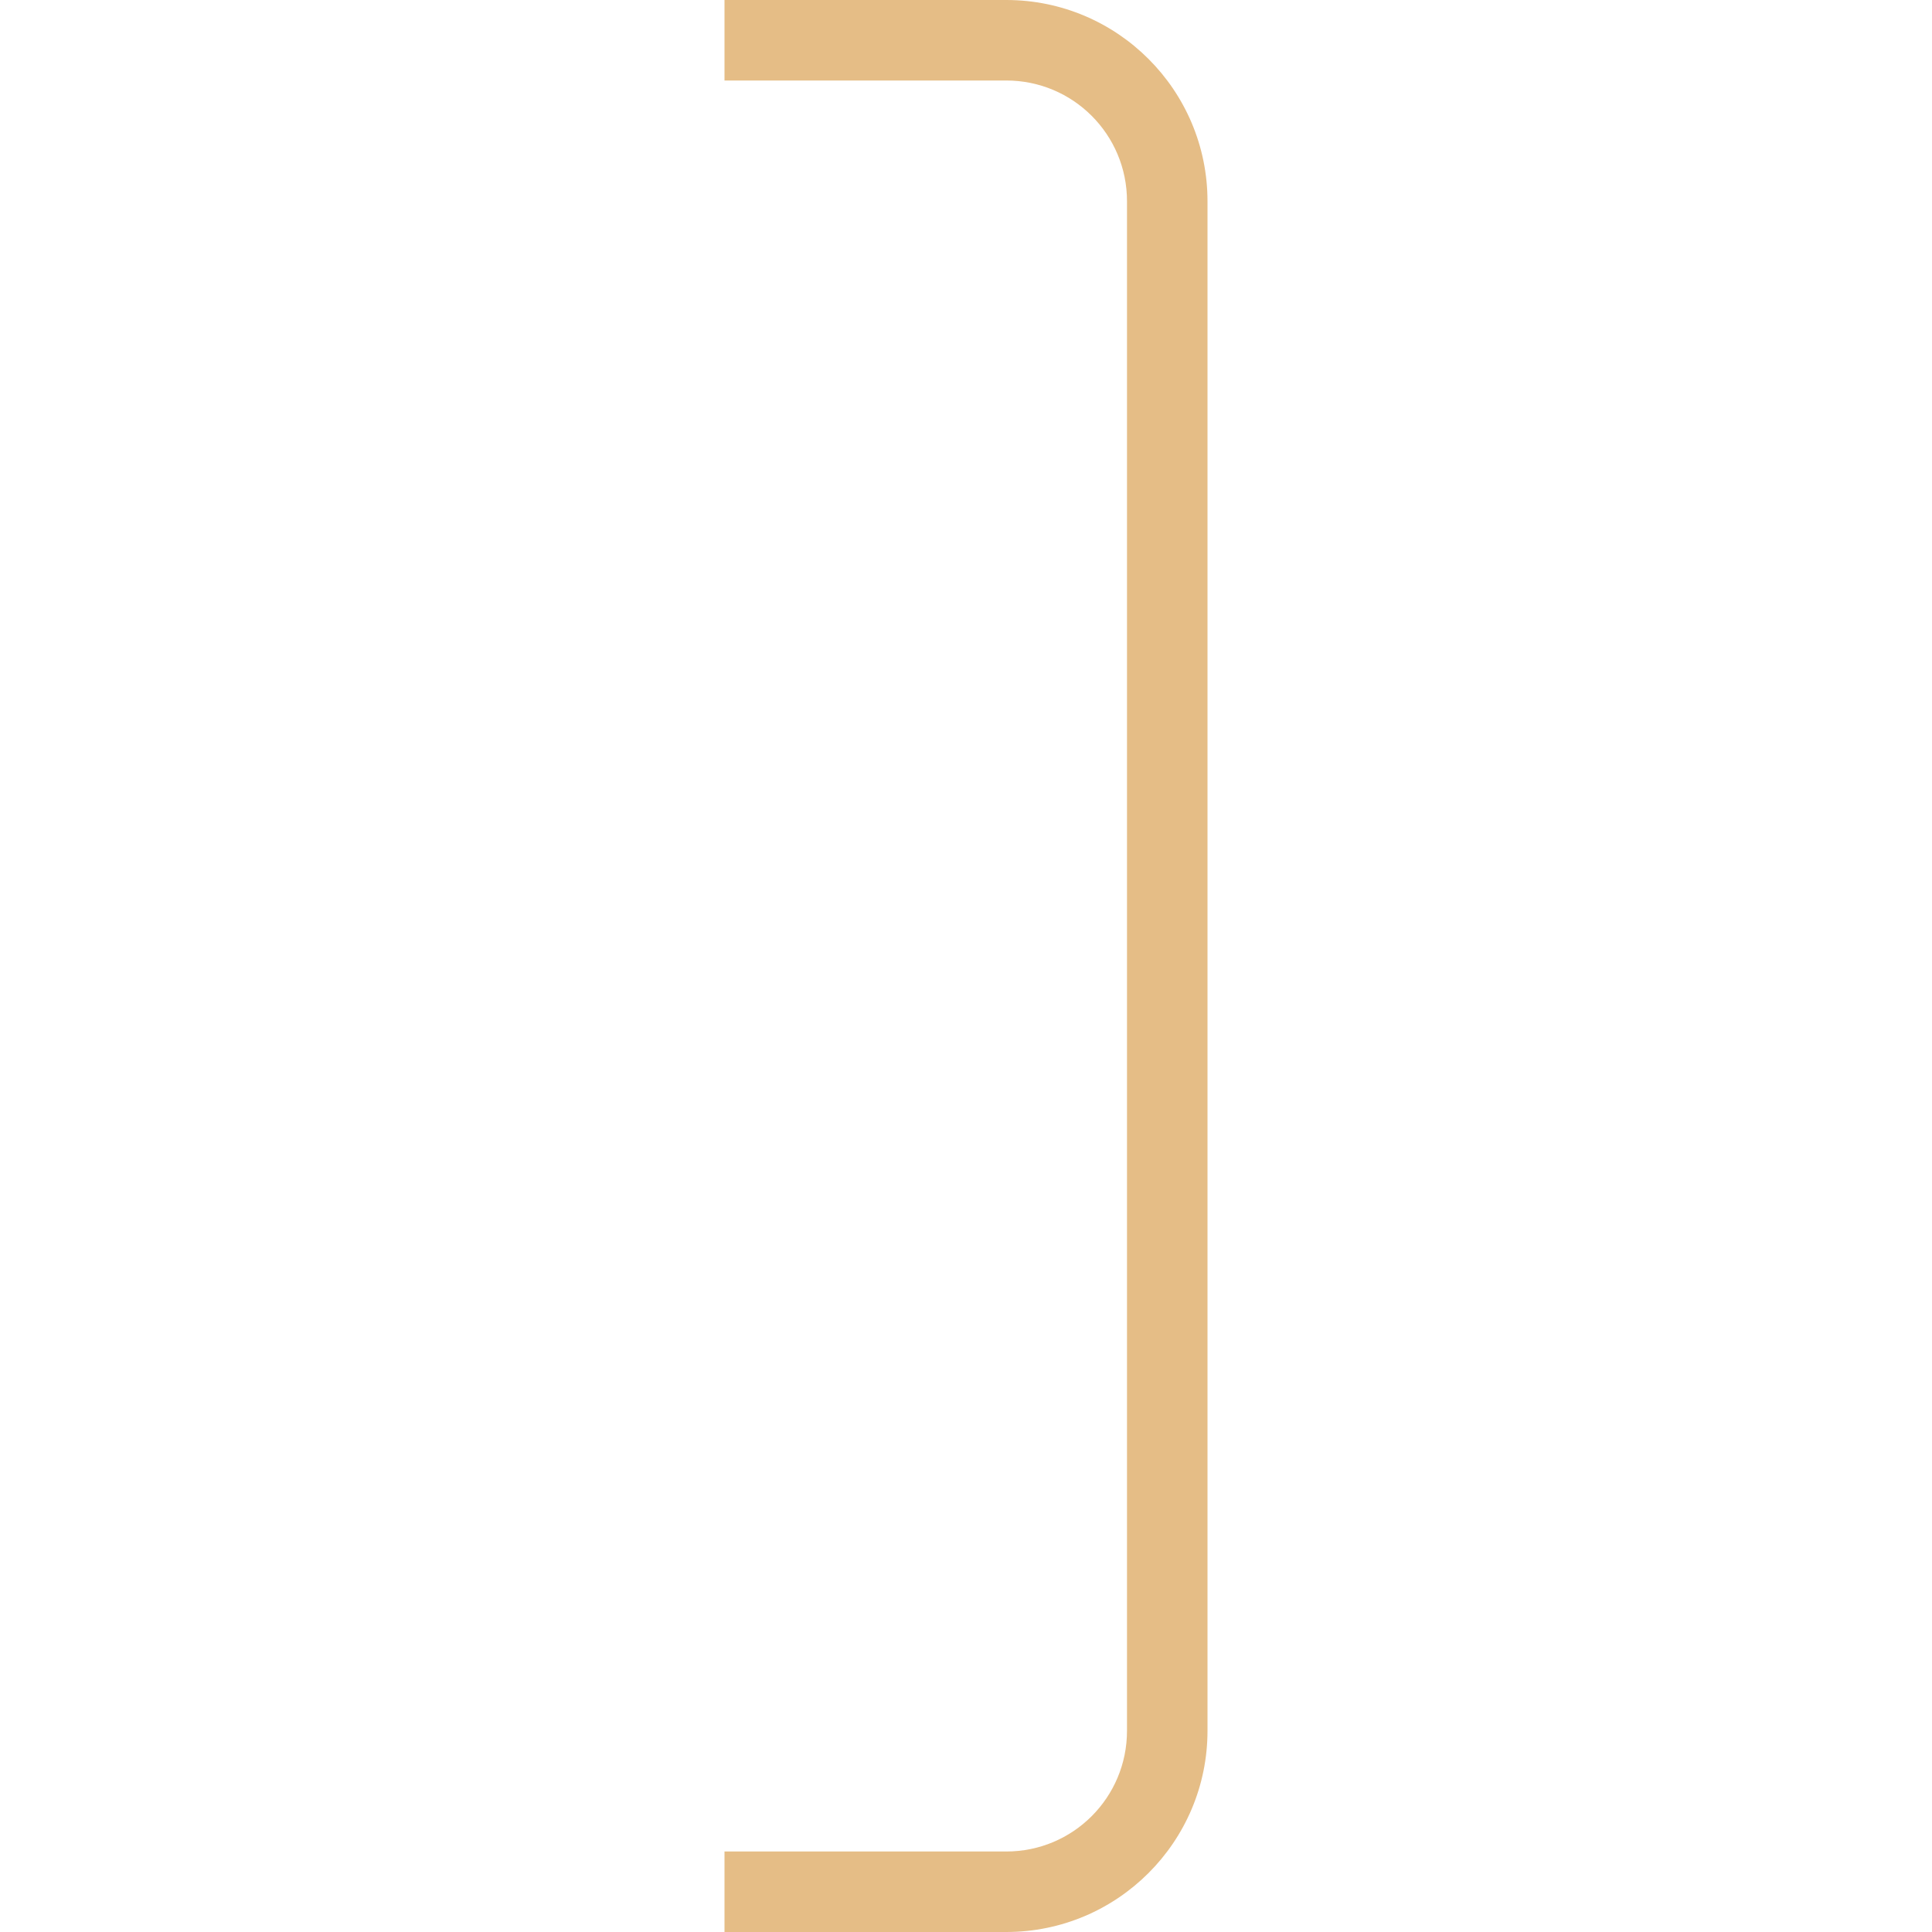
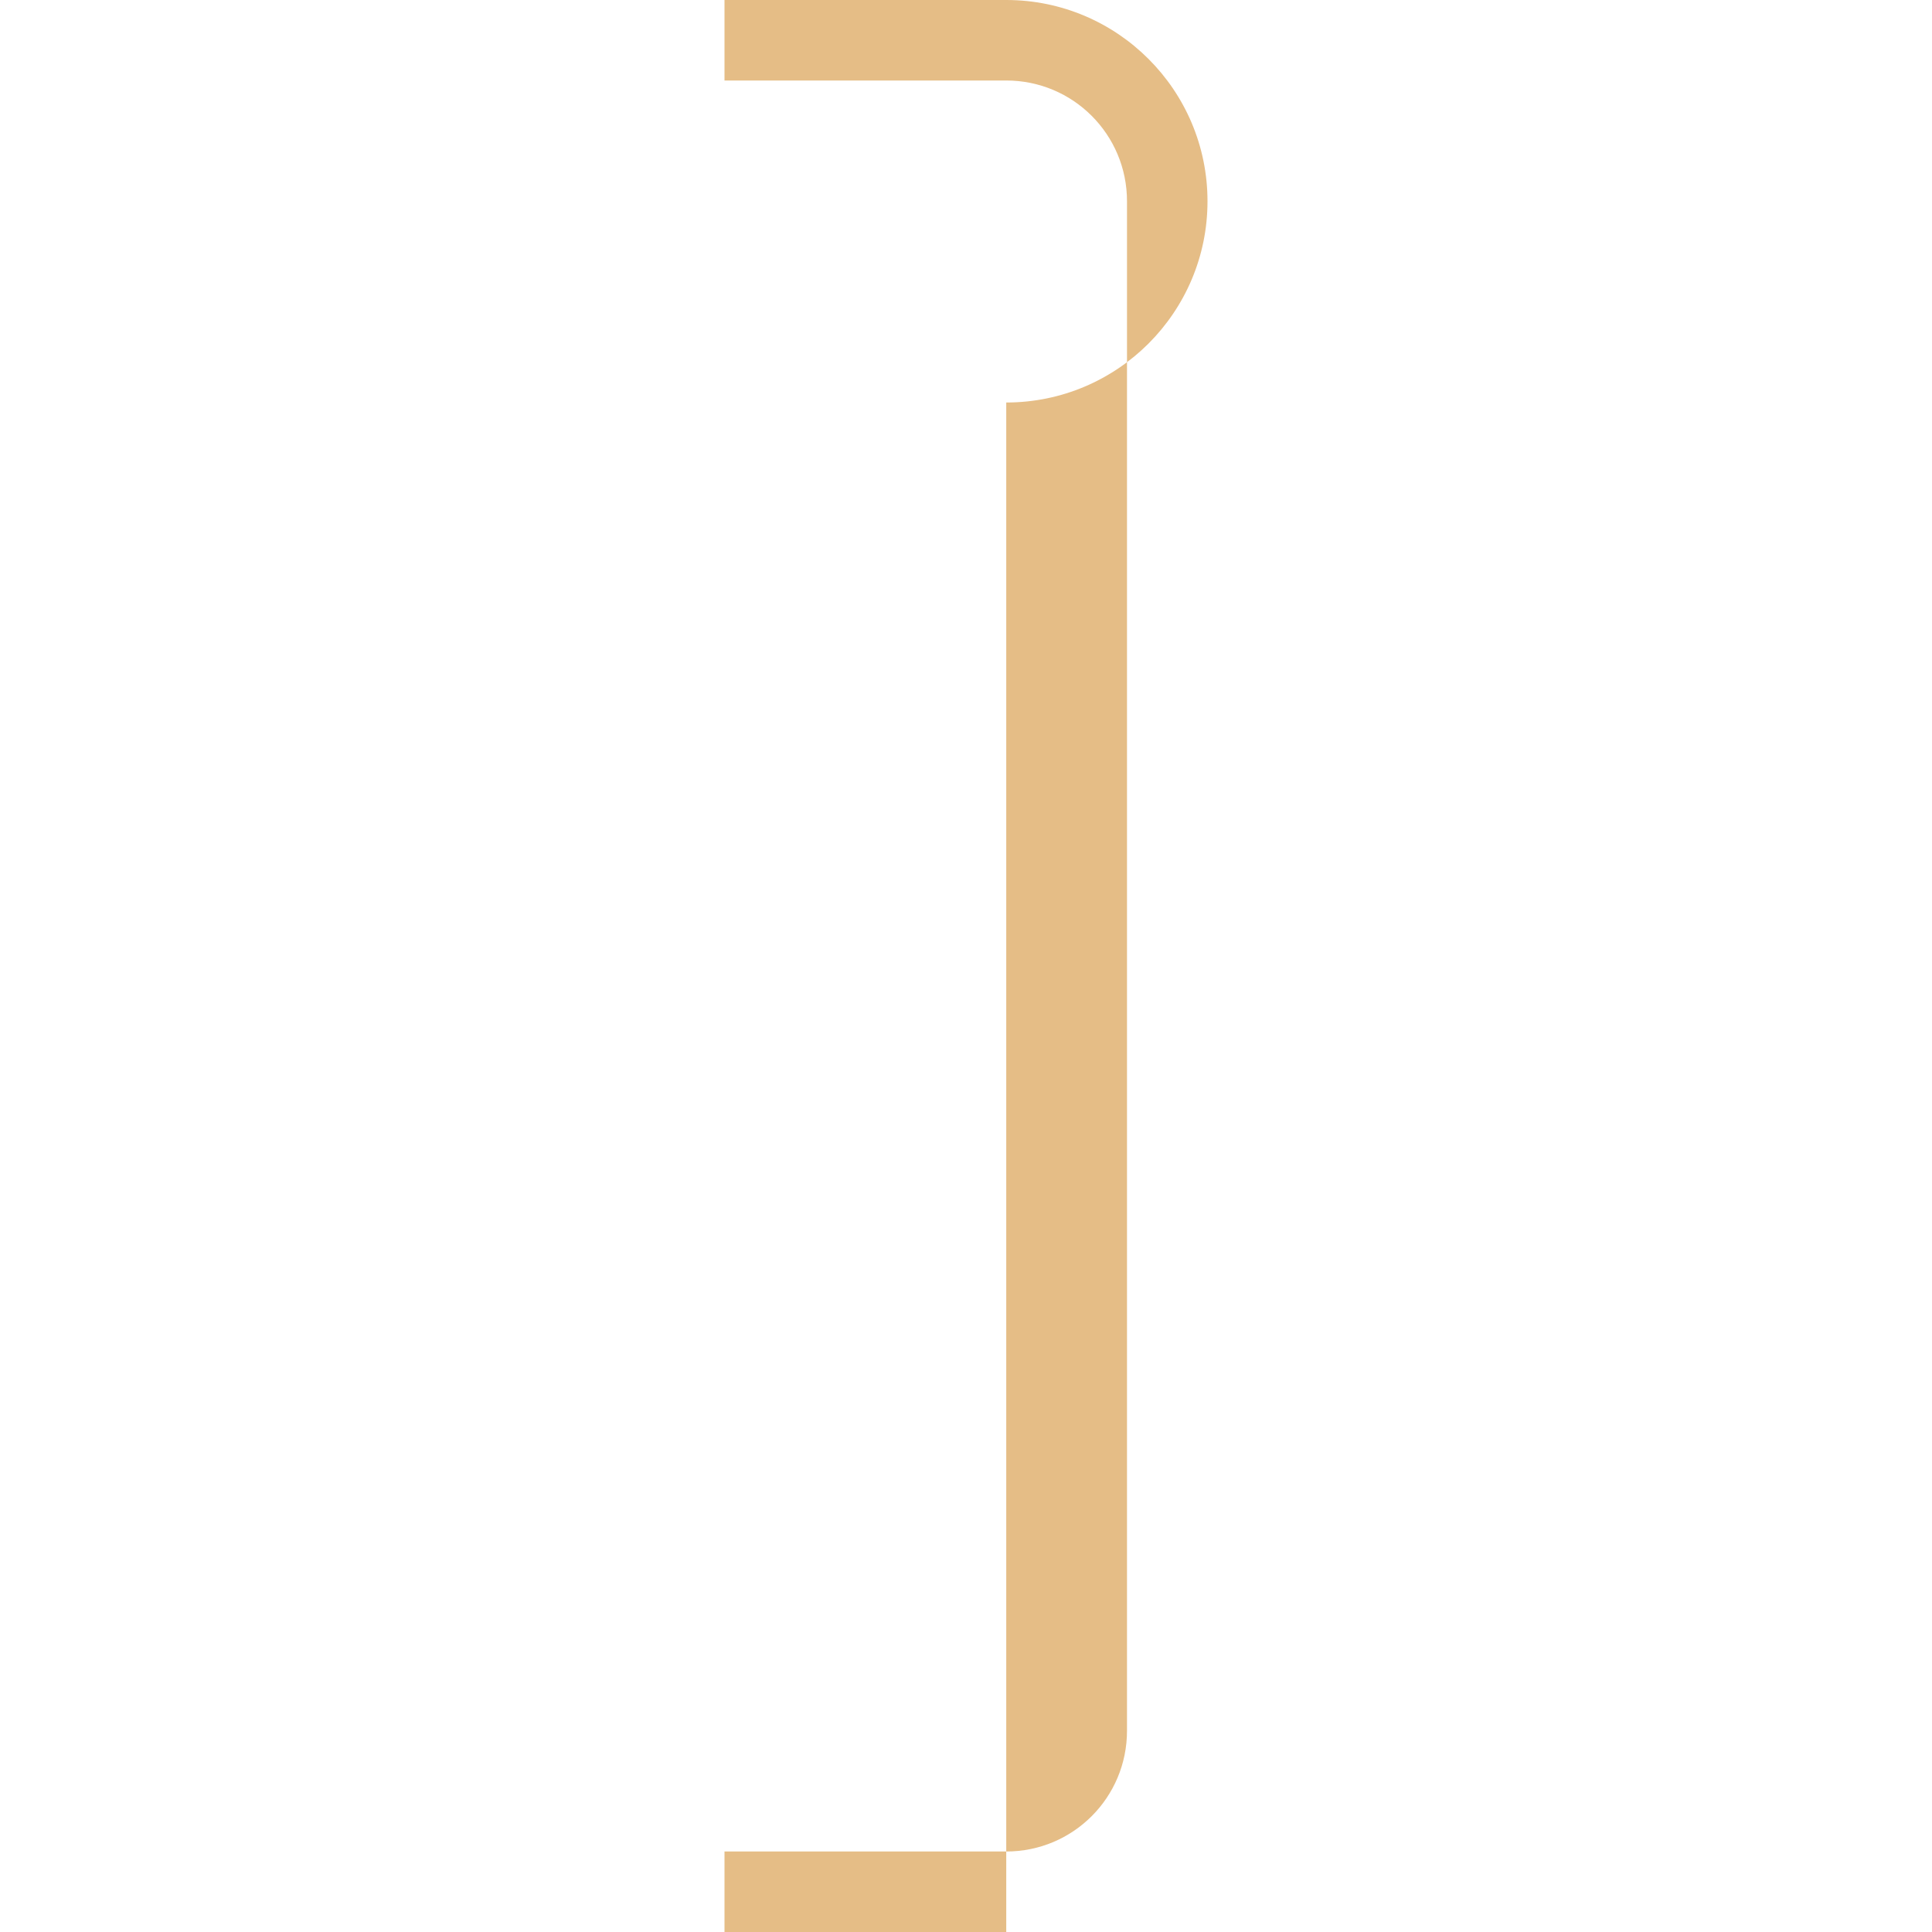
<svg xmlns="http://www.w3.org/2000/svg" id="Layer_1" data-name="Layer 1" viewBox="0 0 24 24" width="512" height="512">
-   <path d="M12.5,24h-3.5v-1h3.5c.83,0,1.5-.67,1.5-1.5V2.5c0-.83-.67-1.5-1.5-1.5h-3.5V0h3.5c1.38,0,2.5,1.12,2.5,2.5V21.5c0,1.38-1.12,2.5-2.5,2.5Z" fill="#e5bd86" />
+   <path d="M12.5,24h-3.5v-1h3.5c.83,0,1.5-.67,1.5-1.5V2.5c0-.83-.67-1.5-1.5-1.5h-3.5V0h3.5c1.38,0,2.5,1.12,2.5,2.5c0,1.38-1.12,2.5-2.5,2.5Z" fill="#e5bd86" />
</svg>